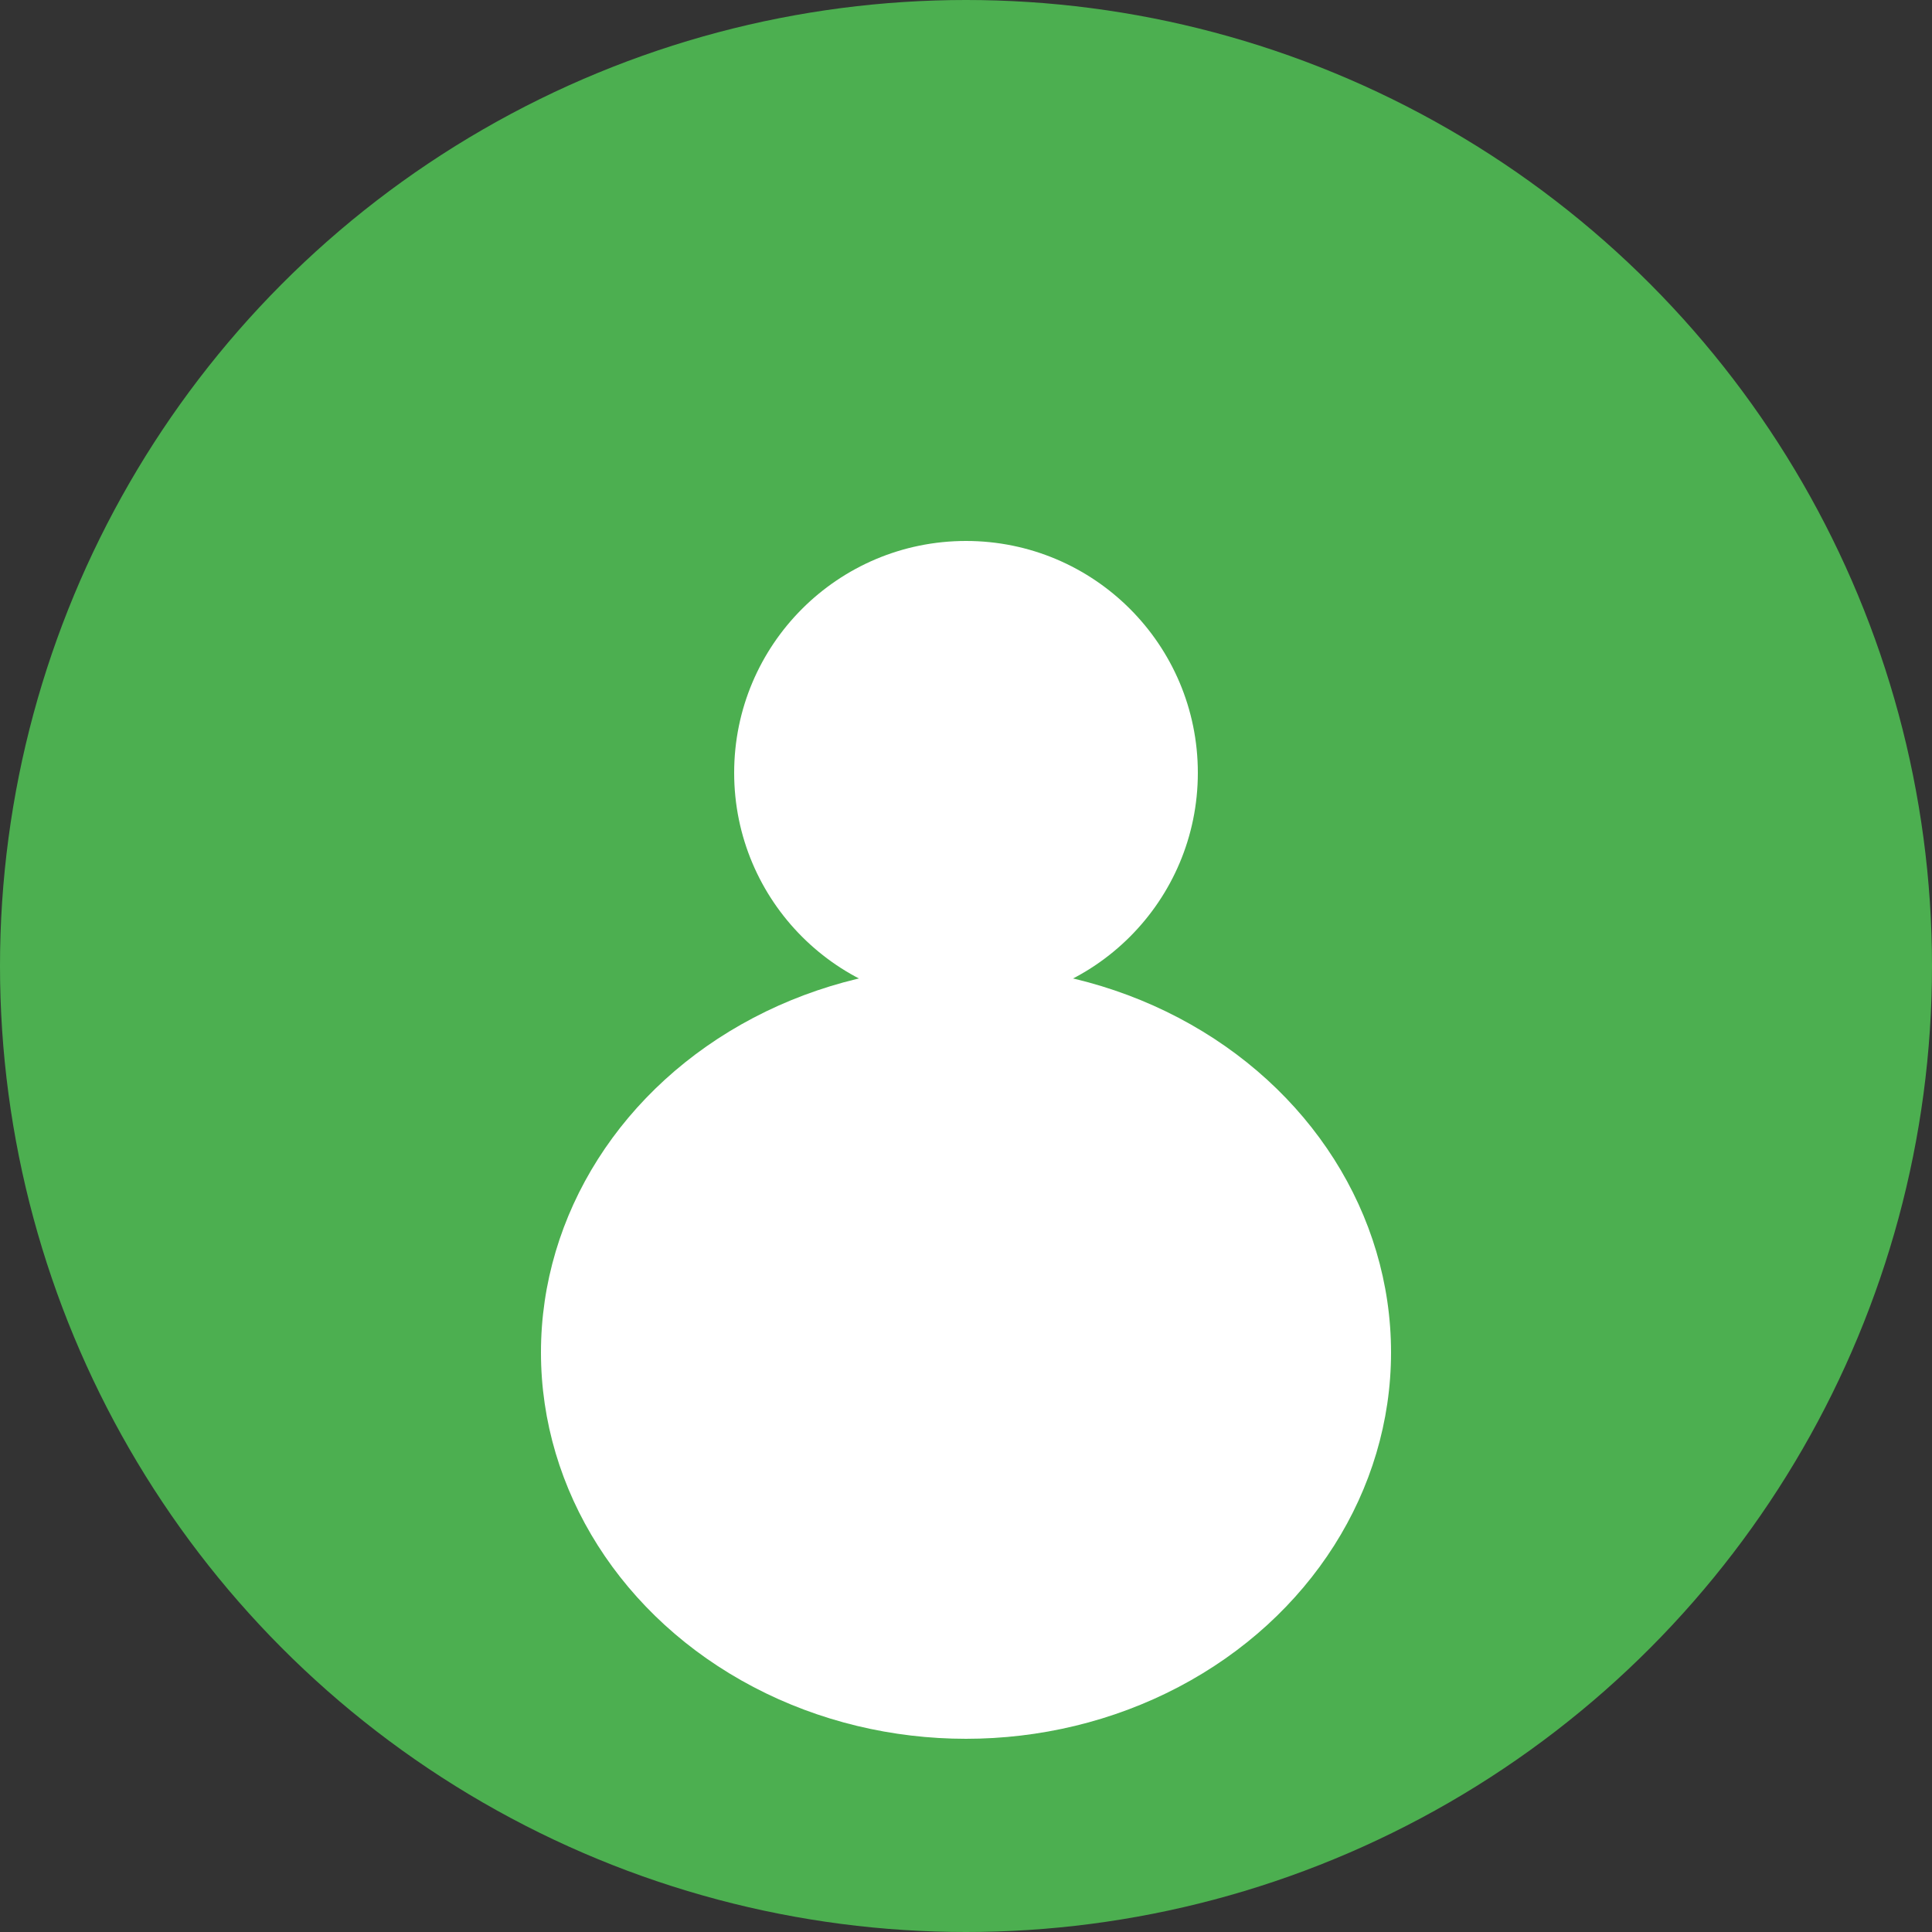
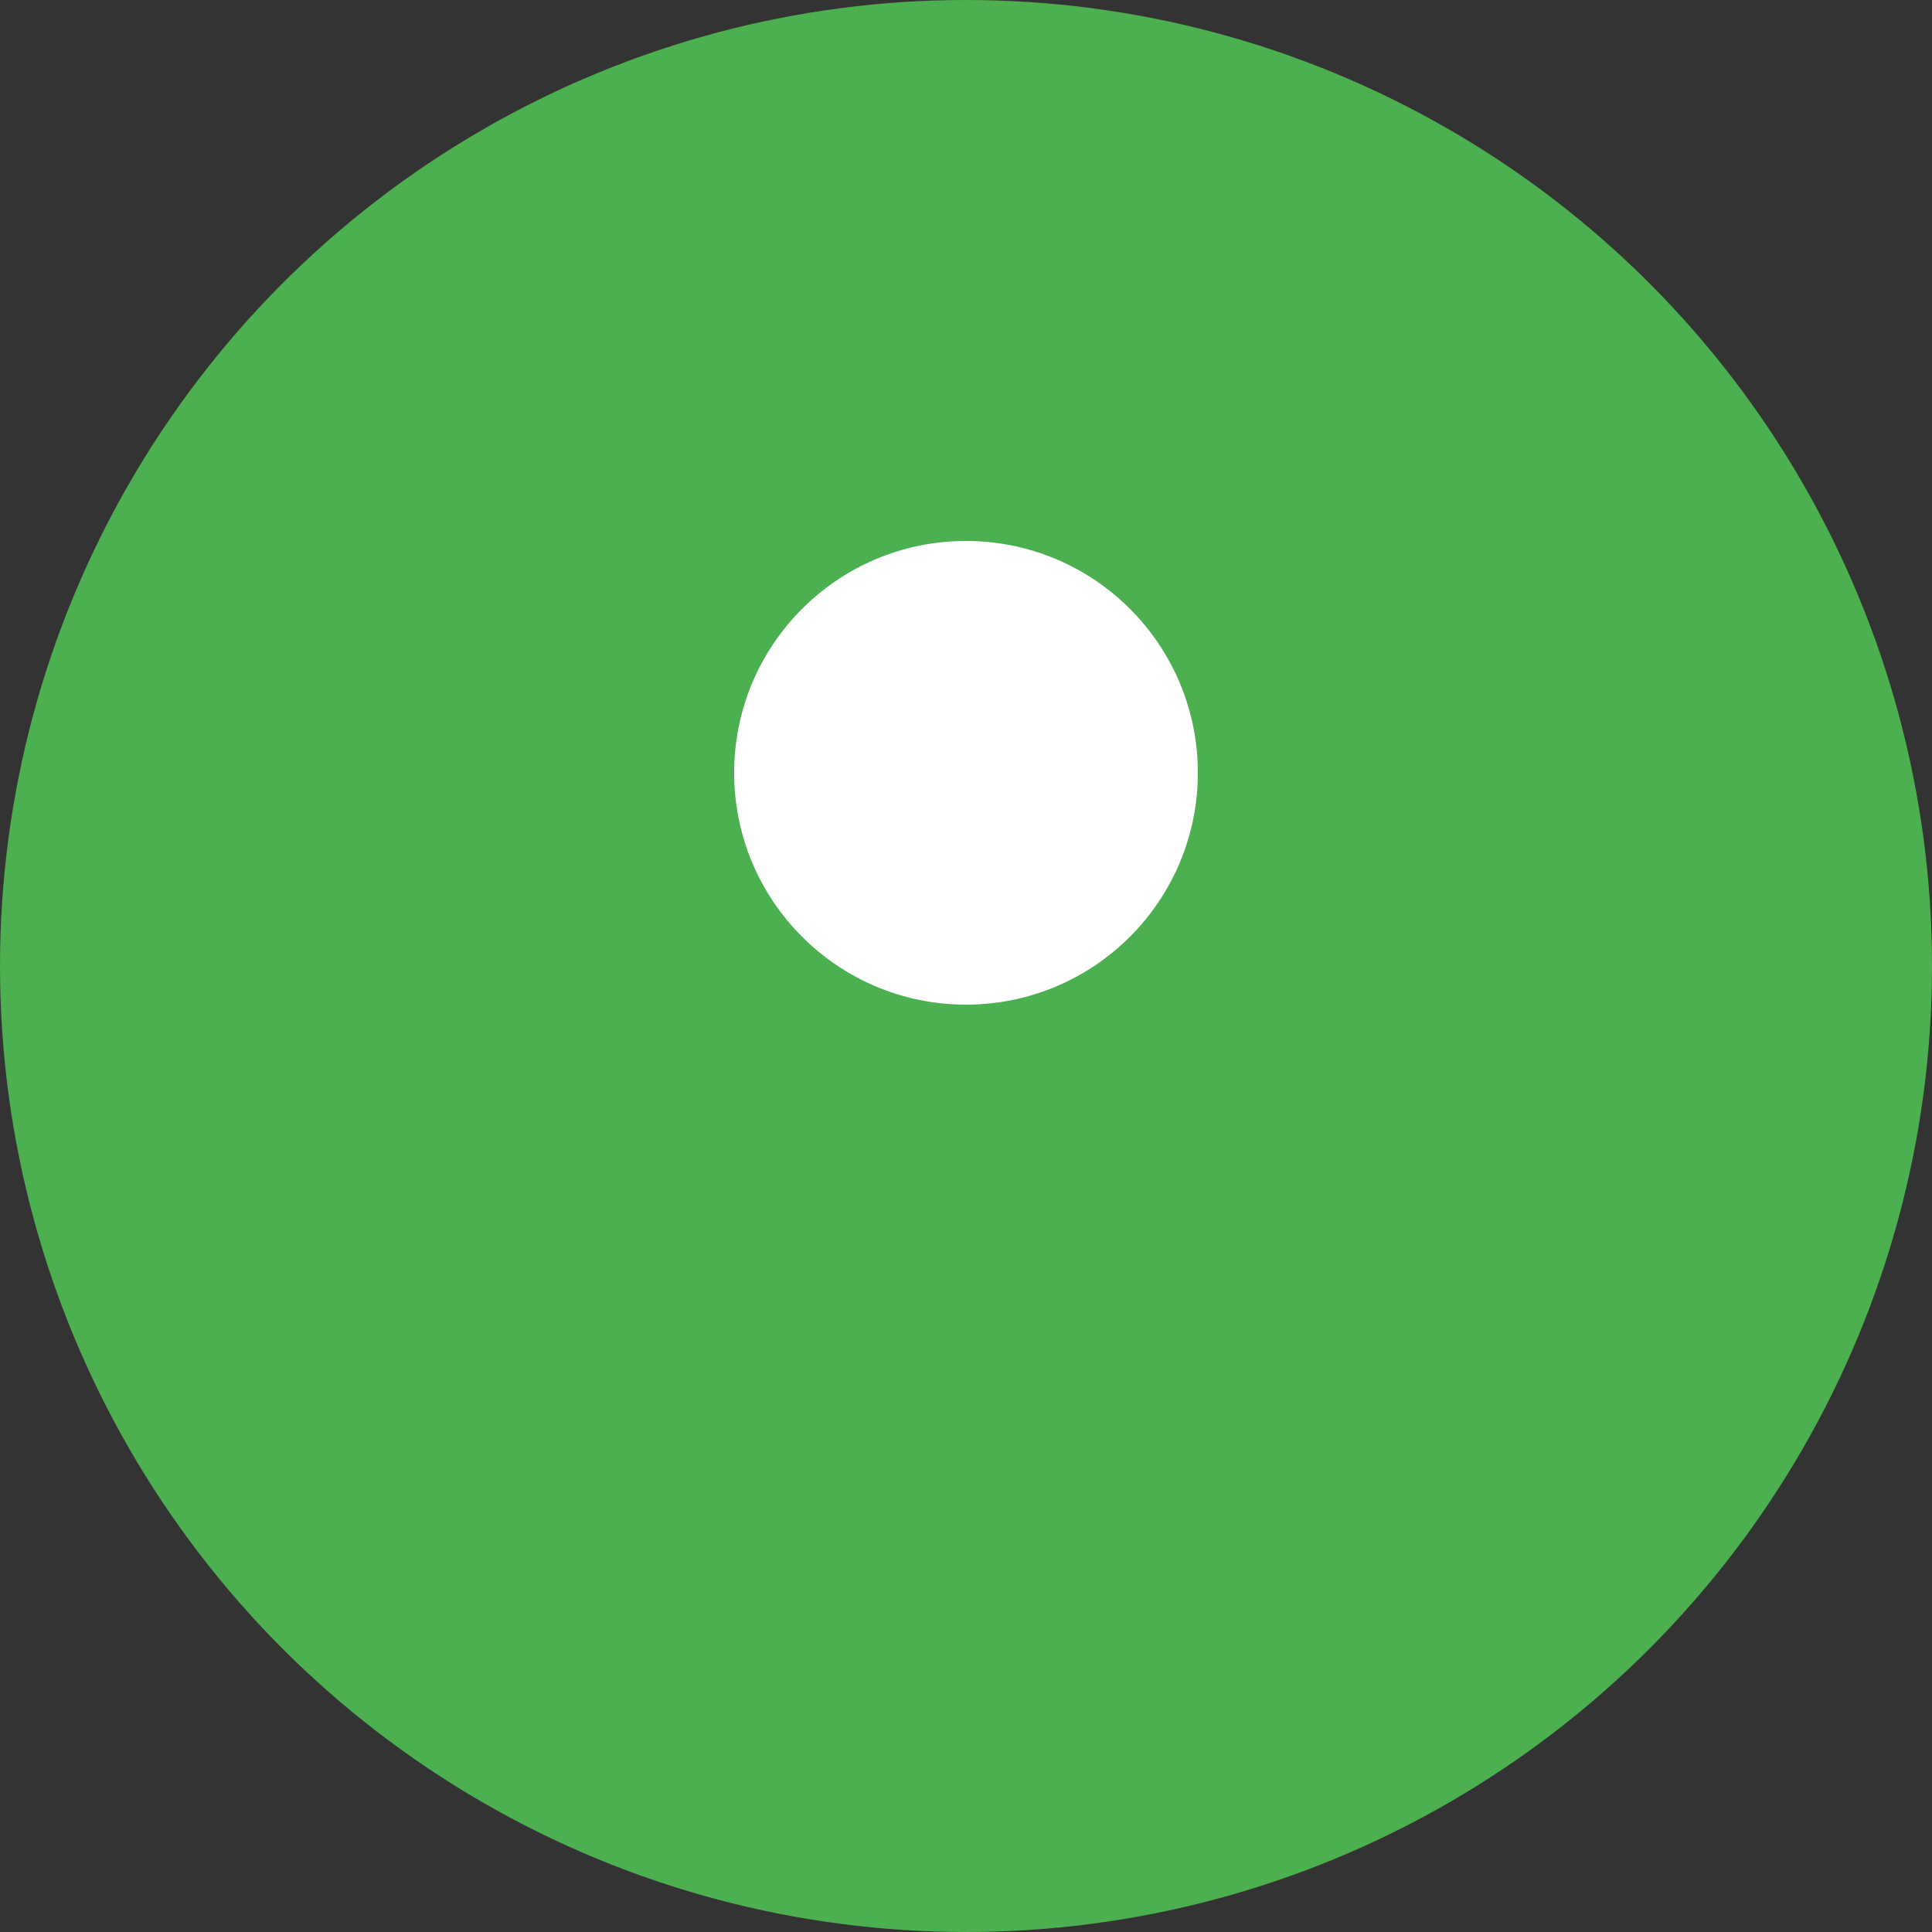
<svg xmlns="http://www.w3.org/2000/svg" width="100" height="100" viewBox="0 0 100 100">
  <rect x="0" y="0" width="100" height="100" fill="#333333" stroke="none" />
  <circle cx="50" cy="50" r="50" fill="#4CAF50" />
  <circle cx="50" cy="40" r="12" fill="white" />
-   <ellipse cx="50" cy="70" rx="22" ry="20" fill="white" />
</svg>